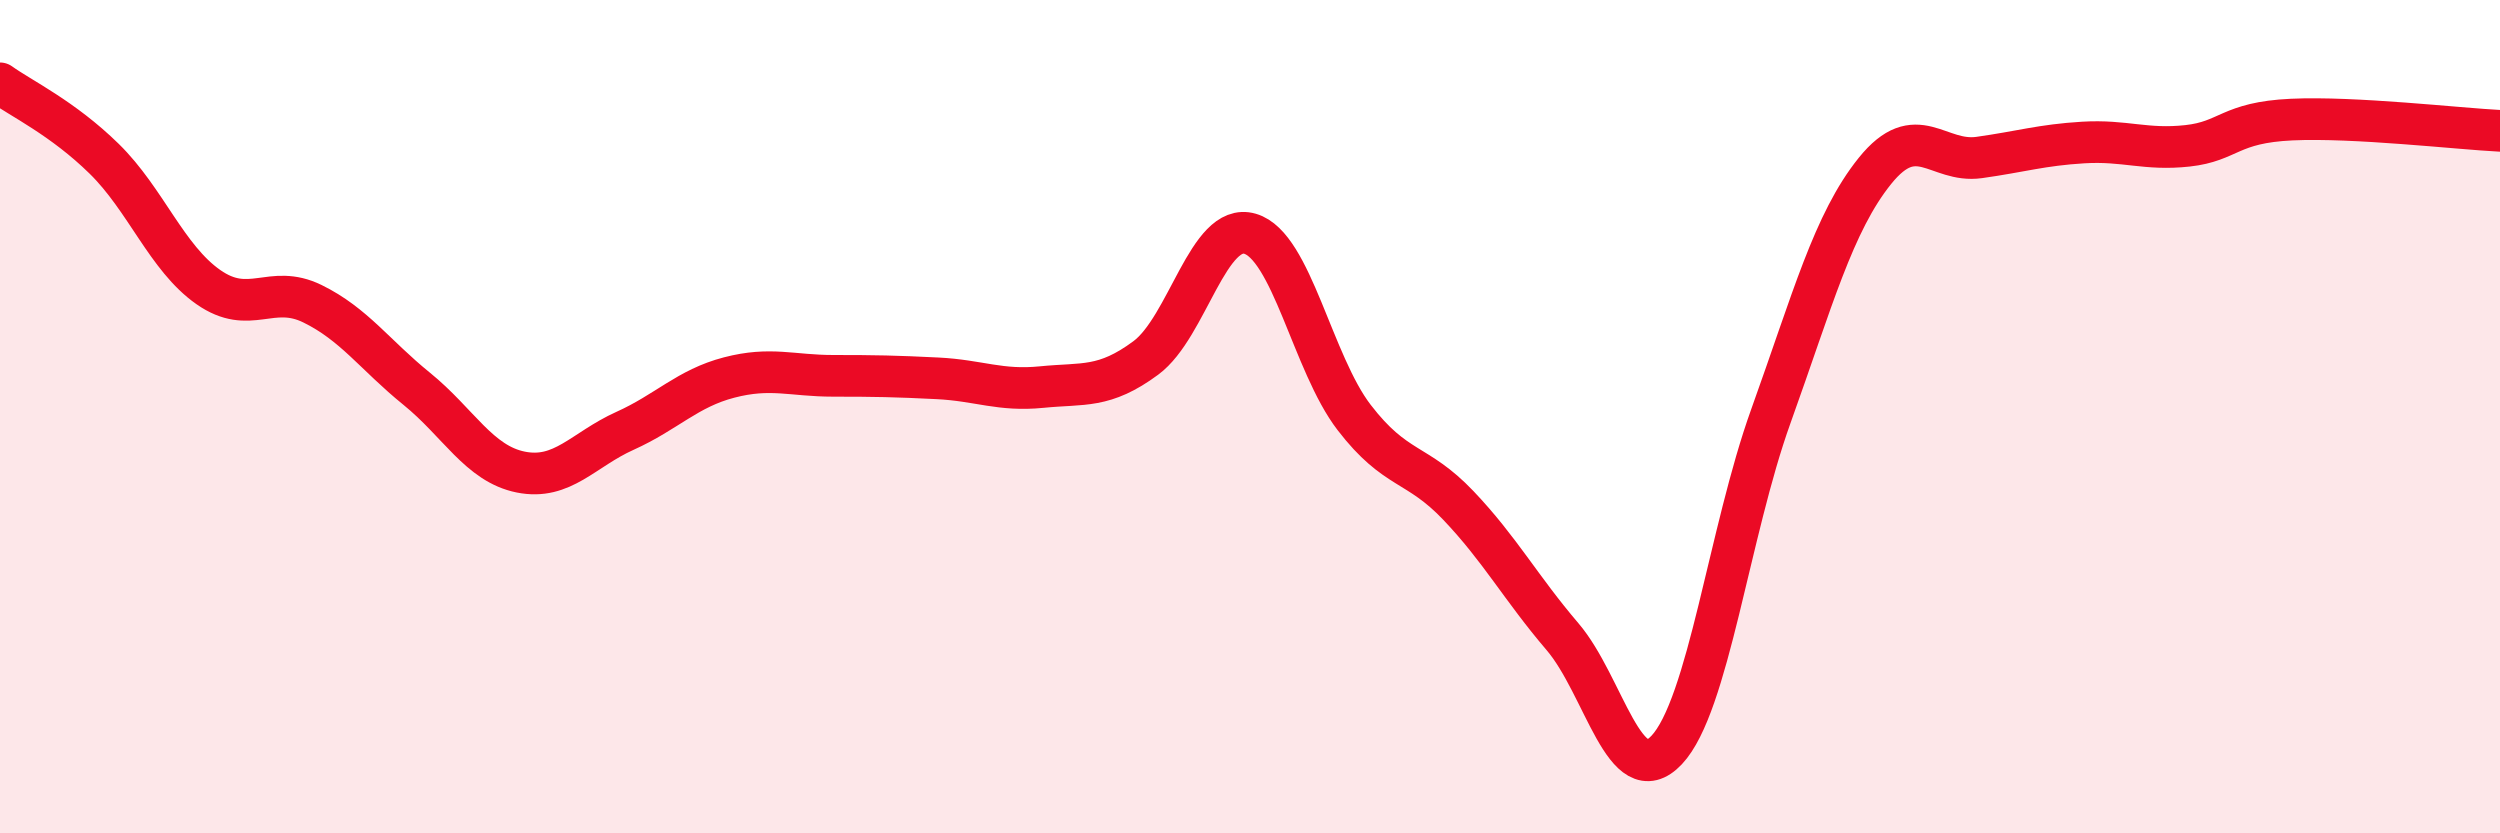
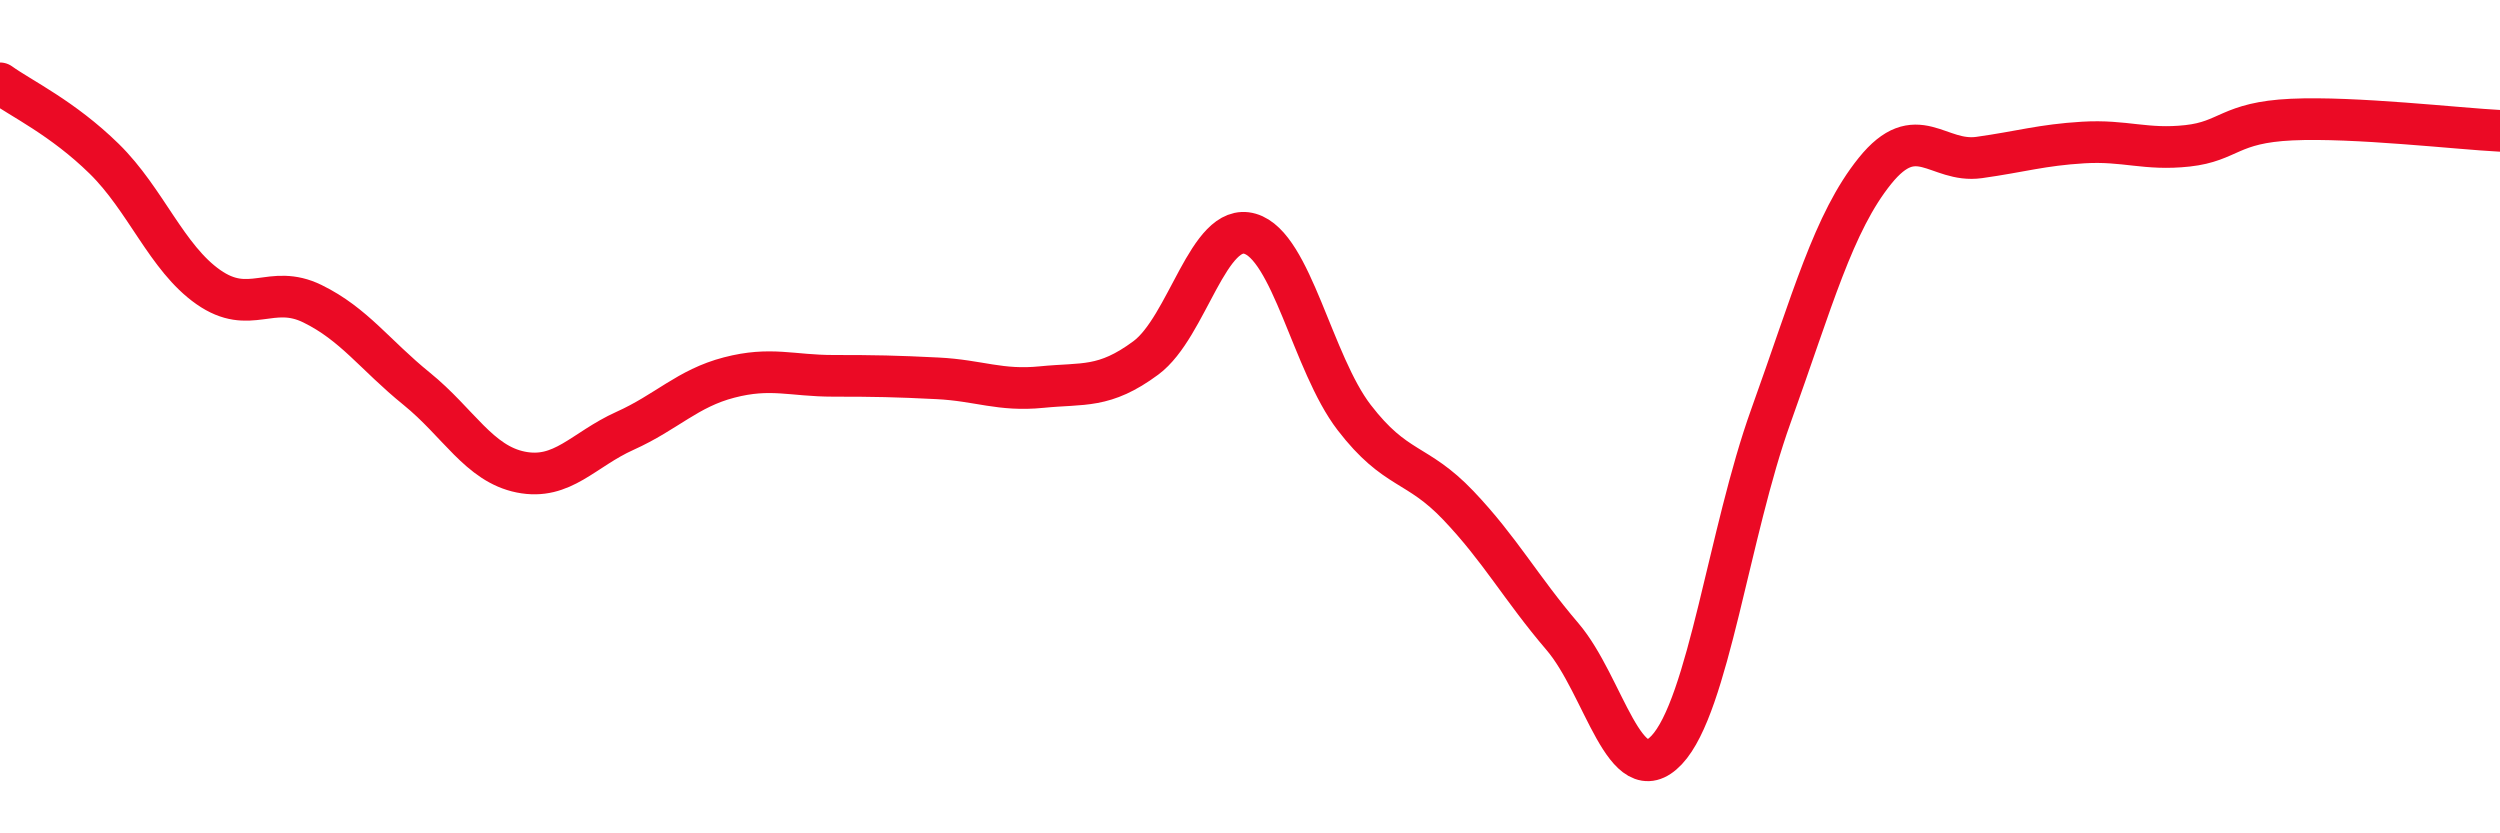
<svg xmlns="http://www.w3.org/2000/svg" width="60" height="20" viewBox="0 0 60 20">
-   <path d="M 0,2 C 0.5,2.36 1.5,2.83 2.5,3.81 C 3.5,4.79 4,6.19 5,6.89 C 6,7.59 6.5,6.8 7.5,7.29 C 8.5,7.78 9,8.52 10,9.33 C 11,10.14 11.5,11.13 12.5,11.33 C 13.5,11.53 14,10.79 15,10.34 C 16,9.89 16.5,9.32 17.5,9.06 C 18.5,8.8 19,9.02 20,9.02 C 21,9.02 21.5,9.03 22.5,9.08 C 23.5,9.13 24,9.39 25,9.29 C 26,9.19 26.5,9.33 27.5,8.59 C 28.5,7.85 29,5.32 30,5.61 C 31,5.9 31.5,8.72 32.5,10.02 C 33.5,11.32 34,11.08 35,12.13 C 36,13.18 36.5,14.11 37.5,15.28 C 38.5,16.45 39,19.06 40,18 C 41,16.94 41.5,12.77 42.5,9.99 C 43.5,7.21 44,5.34 45,4.1 C 46,2.86 46.5,3.92 47.5,3.78 C 48.5,3.64 49,3.48 50,3.42 C 51,3.36 51.5,3.61 52.5,3.5 C 53.5,3.39 53.5,2.94 55,2.87 C 56.5,2.8 59,3.09 60,3.14L60 20L0 20Z" fill="#EB0A25" opacity="0.1" stroke-linecap="round" stroke-linejoin="round" />
  <path d="M 0,2 C 0.5,2.36 1.5,2.83 2.5,3.81 C 3.5,4.79 4,6.19 5,6.89 C 6,7.59 6.5,6.8 7.5,7.29 C 8.5,7.78 9,8.52 10,9.33 C 11,10.14 11.5,11.13 12.5,11.33 C 13.5,11.53 14,10.79 15,10.34 C 16,9.89 16.5,9.32 17.5,9.06 C 18.5,8.8 19,9.02 20,9.02 C 21,9.02 21.5,9.03 22.5,9.08 C 23.5,9.13 24,9.39 25,9.29 C 26,9.19 26.5,9.33 27.5,8.59 C 28.5,7.85 29,5.32 30,5.61 C 31,5.9 31.5,8.72 32.5,10.02 C 33.5,11.32 34,11.08 35,12.13 C 36,13.18 36.5,14.11 37.5,15.28 C 38.5,16.45 39,19.06 40,18 C 41,16.94 41.5,12.77 42.5,9.99 C 43.5,7.21 44,5.34 45,4.1 C 46,2.86 46.5,3.92 47.5,3.78 C 48.5,3.64 49,3.48 50,3.42 C 51,3.36 51.5,3.61 52.5,3.5 C 53.5,3.39 53.5,2.94 55,2.87 C 56.5,2.8 59,3.09 60,3.14" stroke="#EB0A25" stroke-width="1" fill="none" stroke-linecap="round" stroke-linejoin="round" />
</svg>